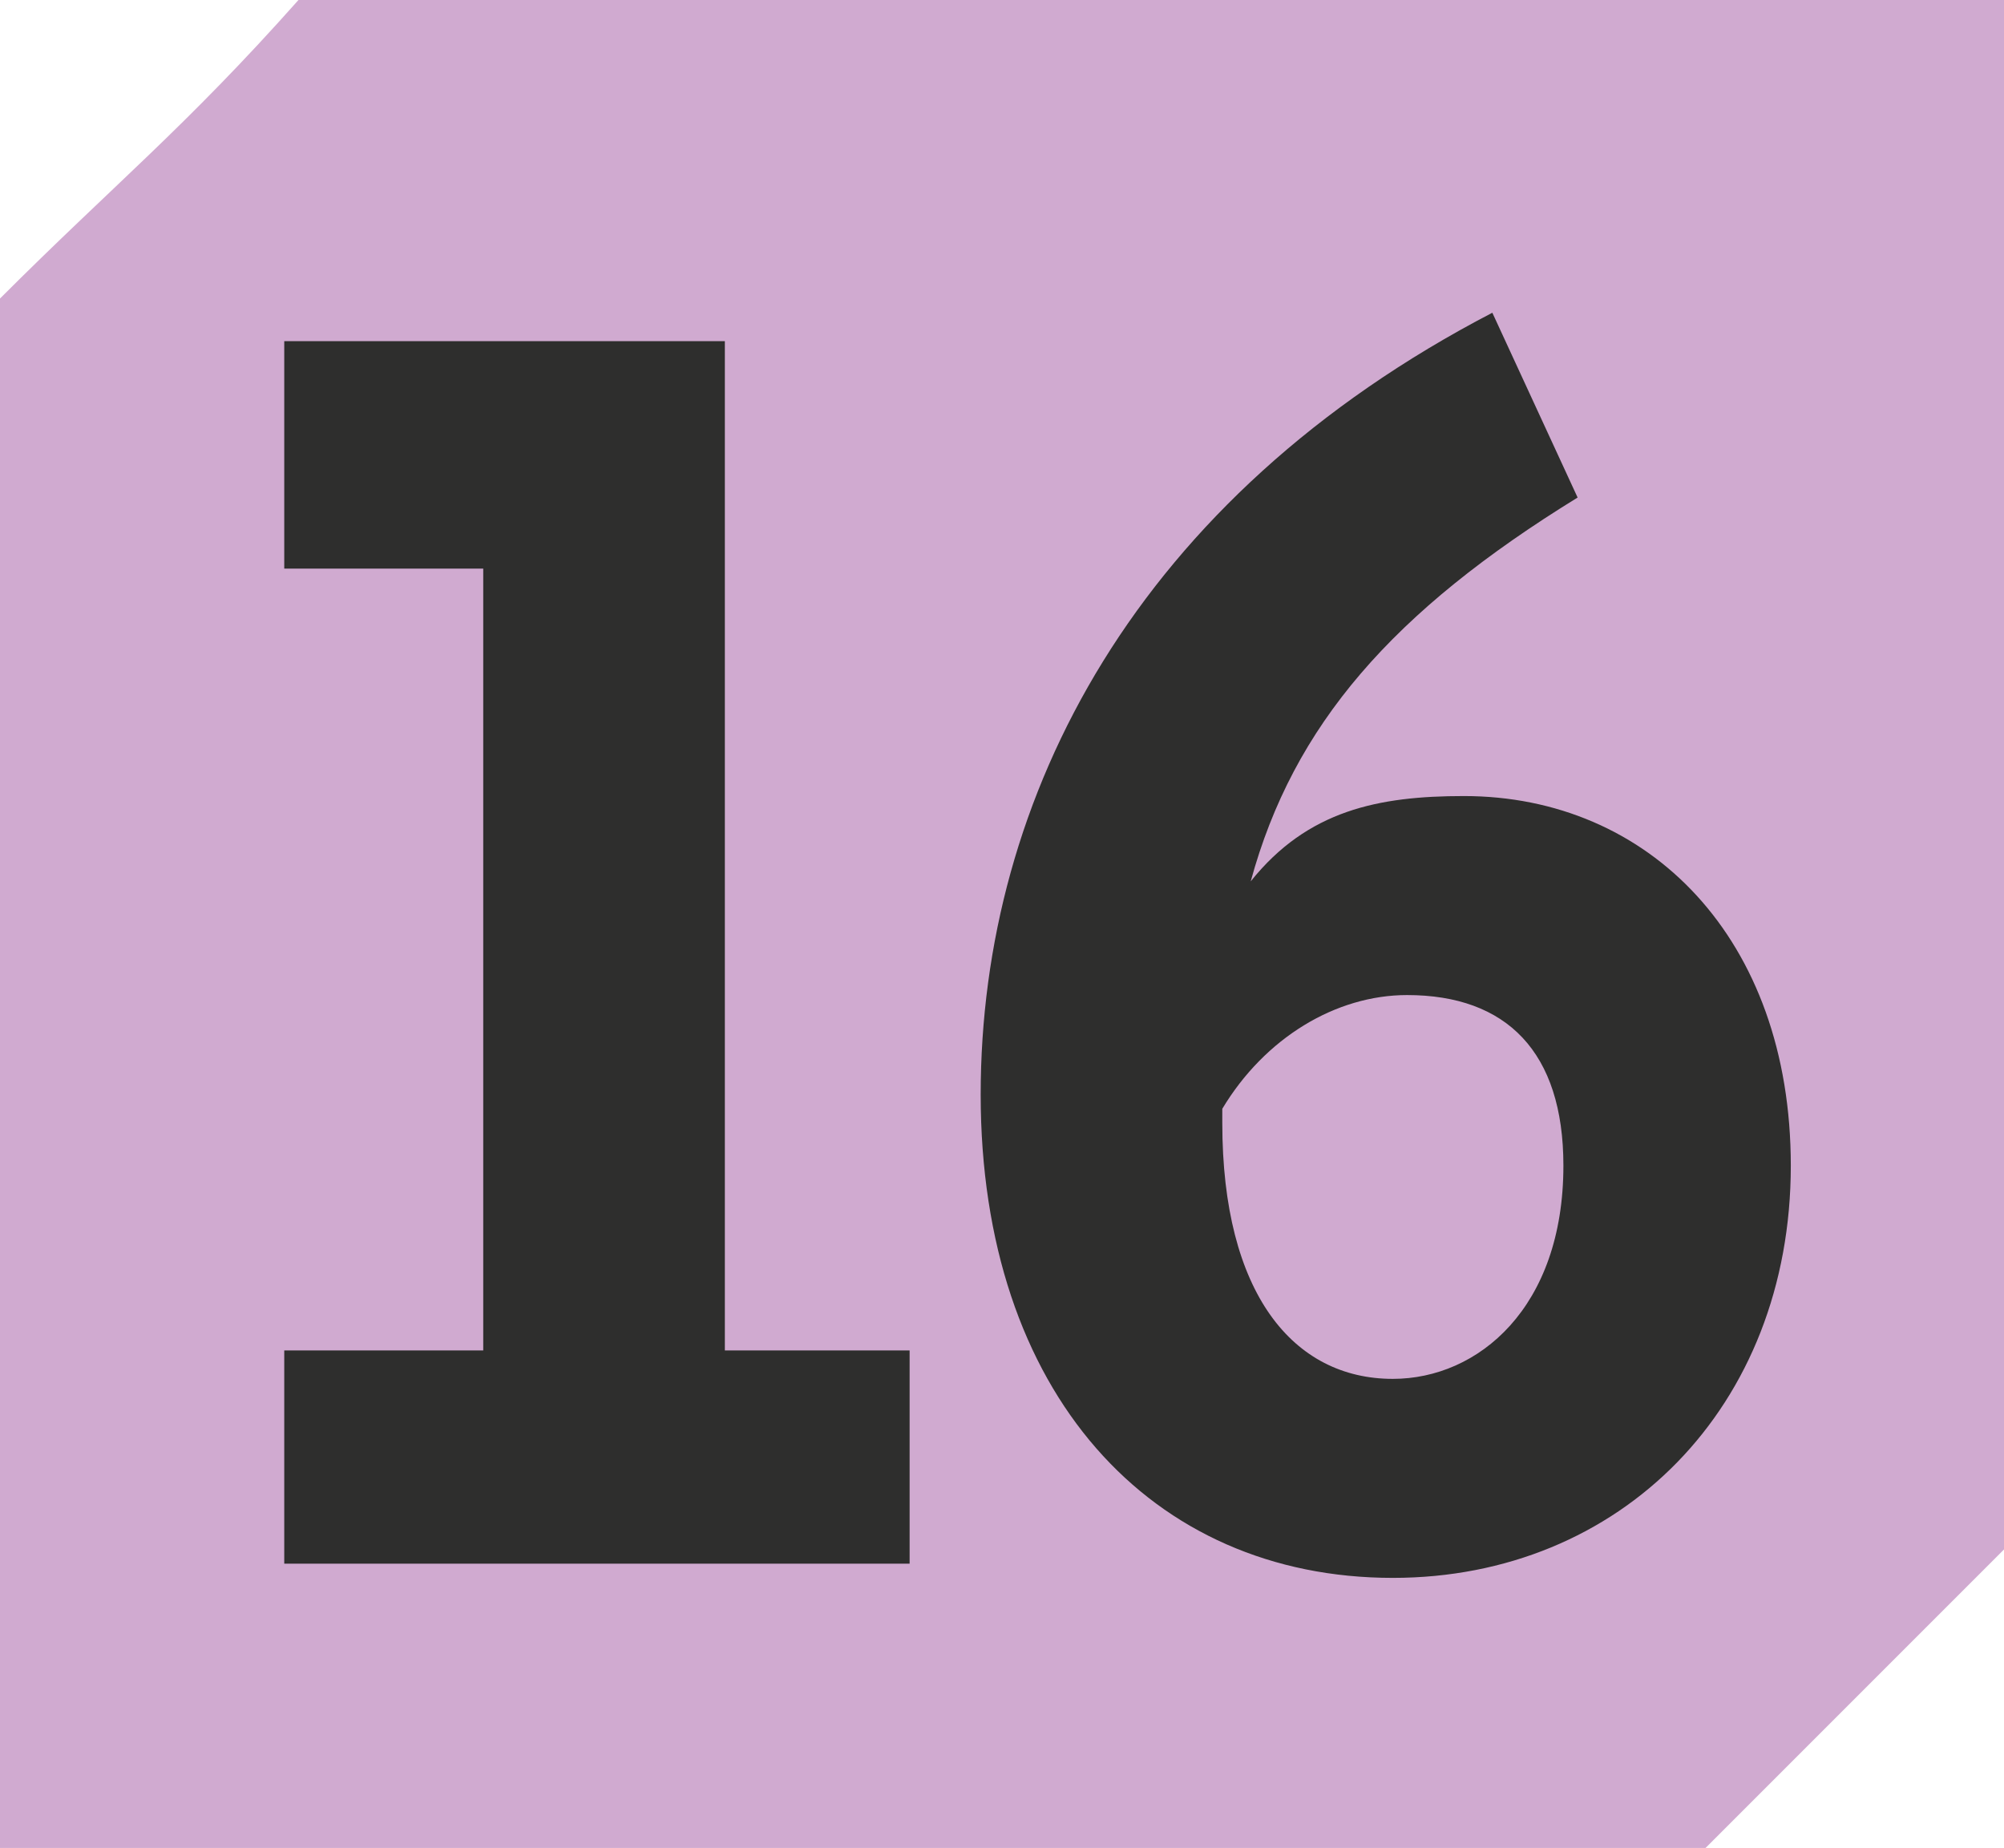
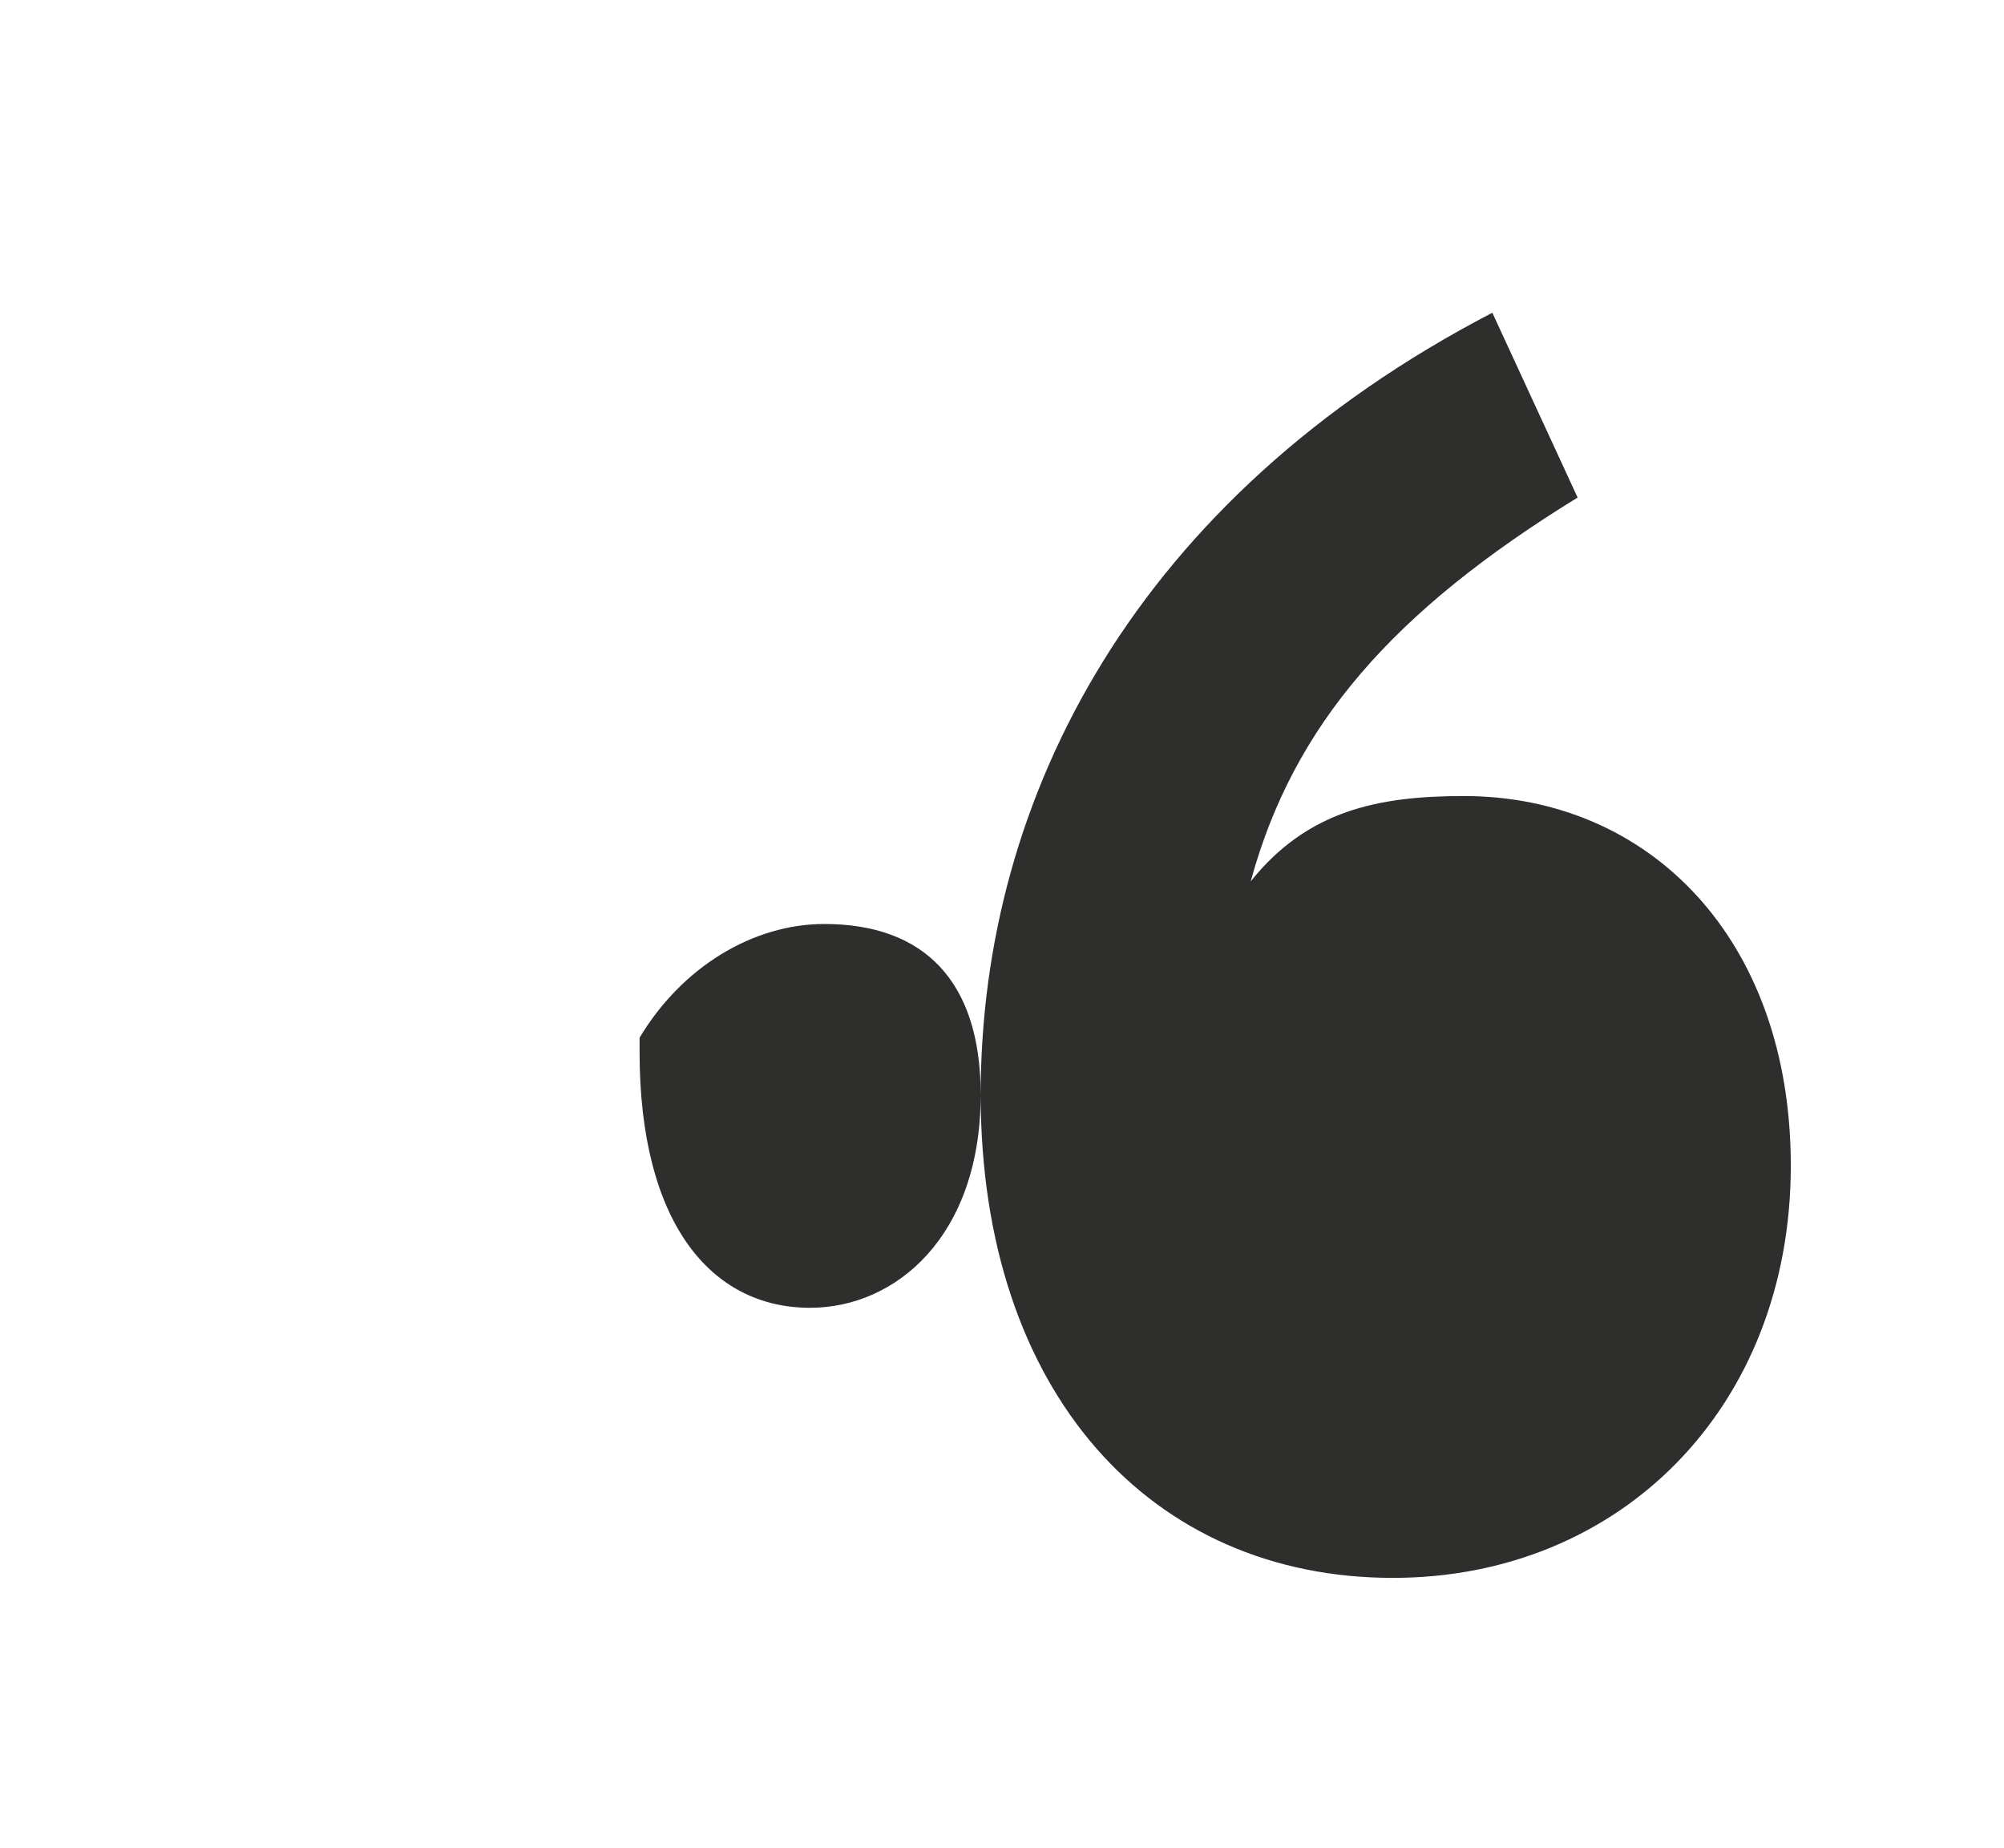
<svg xmlns="http://www.w3.org/2000/svg" id="uuid-61293f4b-d943-46b1-a796-6c4c64bb3b1d" viewBox="0 0 16.92 15.6">
  <defs>
    <style>.uuid-dff10498-f9c4-418c-bbb0-c53fc7411f23{fill:#d0aad0;}.uuid-80d47bd5-4510-40f2-a434-4843373da26e{fill:#2e2e2d;}</style>
  </defs>
  <g id="uuid-5f571b30-acb6-4a5d-b4c0-83d4a189184f">
-     <path class="uuid-dff10498-f9c4-418c-bbb0-c53fc7411f23" d="m14.4,15.6H0V2.52C.96,1.56,1.56,1.08,2.52,0h14.4v13.08c-.96.96-1.56,1.56-2.52,2.52Z" />
-     <polygon class="uuid-80d47bd5-4510-40f2-a434-4843373da26e" points="2.4 13.2 2.4 11.4 4.08 11.4 4.08 4.8 2.4 4.8 2.4 2.88 6.12 2.88 6.12 11.4 7.68 11.4 7.68 13.2 2.4 13.2" />
-     <path class="uuid-80d47bd5-4510-40f2-a434-4843373da26e" d="m8.28,9.24c0-2.52,1.32-5.04,4.32-6.6l.72,1.56c-1.56.96-2.4,1.92-2.76,3.24.48-.6,1.08-.72,1.8-.72,1.56,0,2.76,1.2,2.76,3.12,0,2.04-1.44,3.48-3.36,3.48-2.04,0-3.48-1.56-3.48-4.08Zm4.92.6c0-.96-.48-1.44-1.32-1.44-.6,0-1.2.36-1.56.96v.12c0,1.44.6,2.16,1.44,2.16.72,0,1.44-.6,1.44-1.8Z" />
+     <path class="uuid-80d47bd5-4510-40f2-a434-4843373da26e" d="m8.28,9.24c0-2.52,1.32-5.04,4.32-6.6l.72,1.56c-1.56.96-2.4,1.92-2.76,3.24.48-.6,1.08-.72,1.8-.72,1.56,0,2.76,1.2,2.76,3.12,0,2.04-1.44,3.48-3.36,3.48-2.04,0-3.48-1.56-3.48-4.08Zc0-.96-.48-1.44-1.32-1.44-.6,0-1.2.36-1.56.96v.12c0,1.44.6,2.16,1.44,2.16.72,0,1.44-.6,1.44-1.8Z" />
  </g>
</svg>